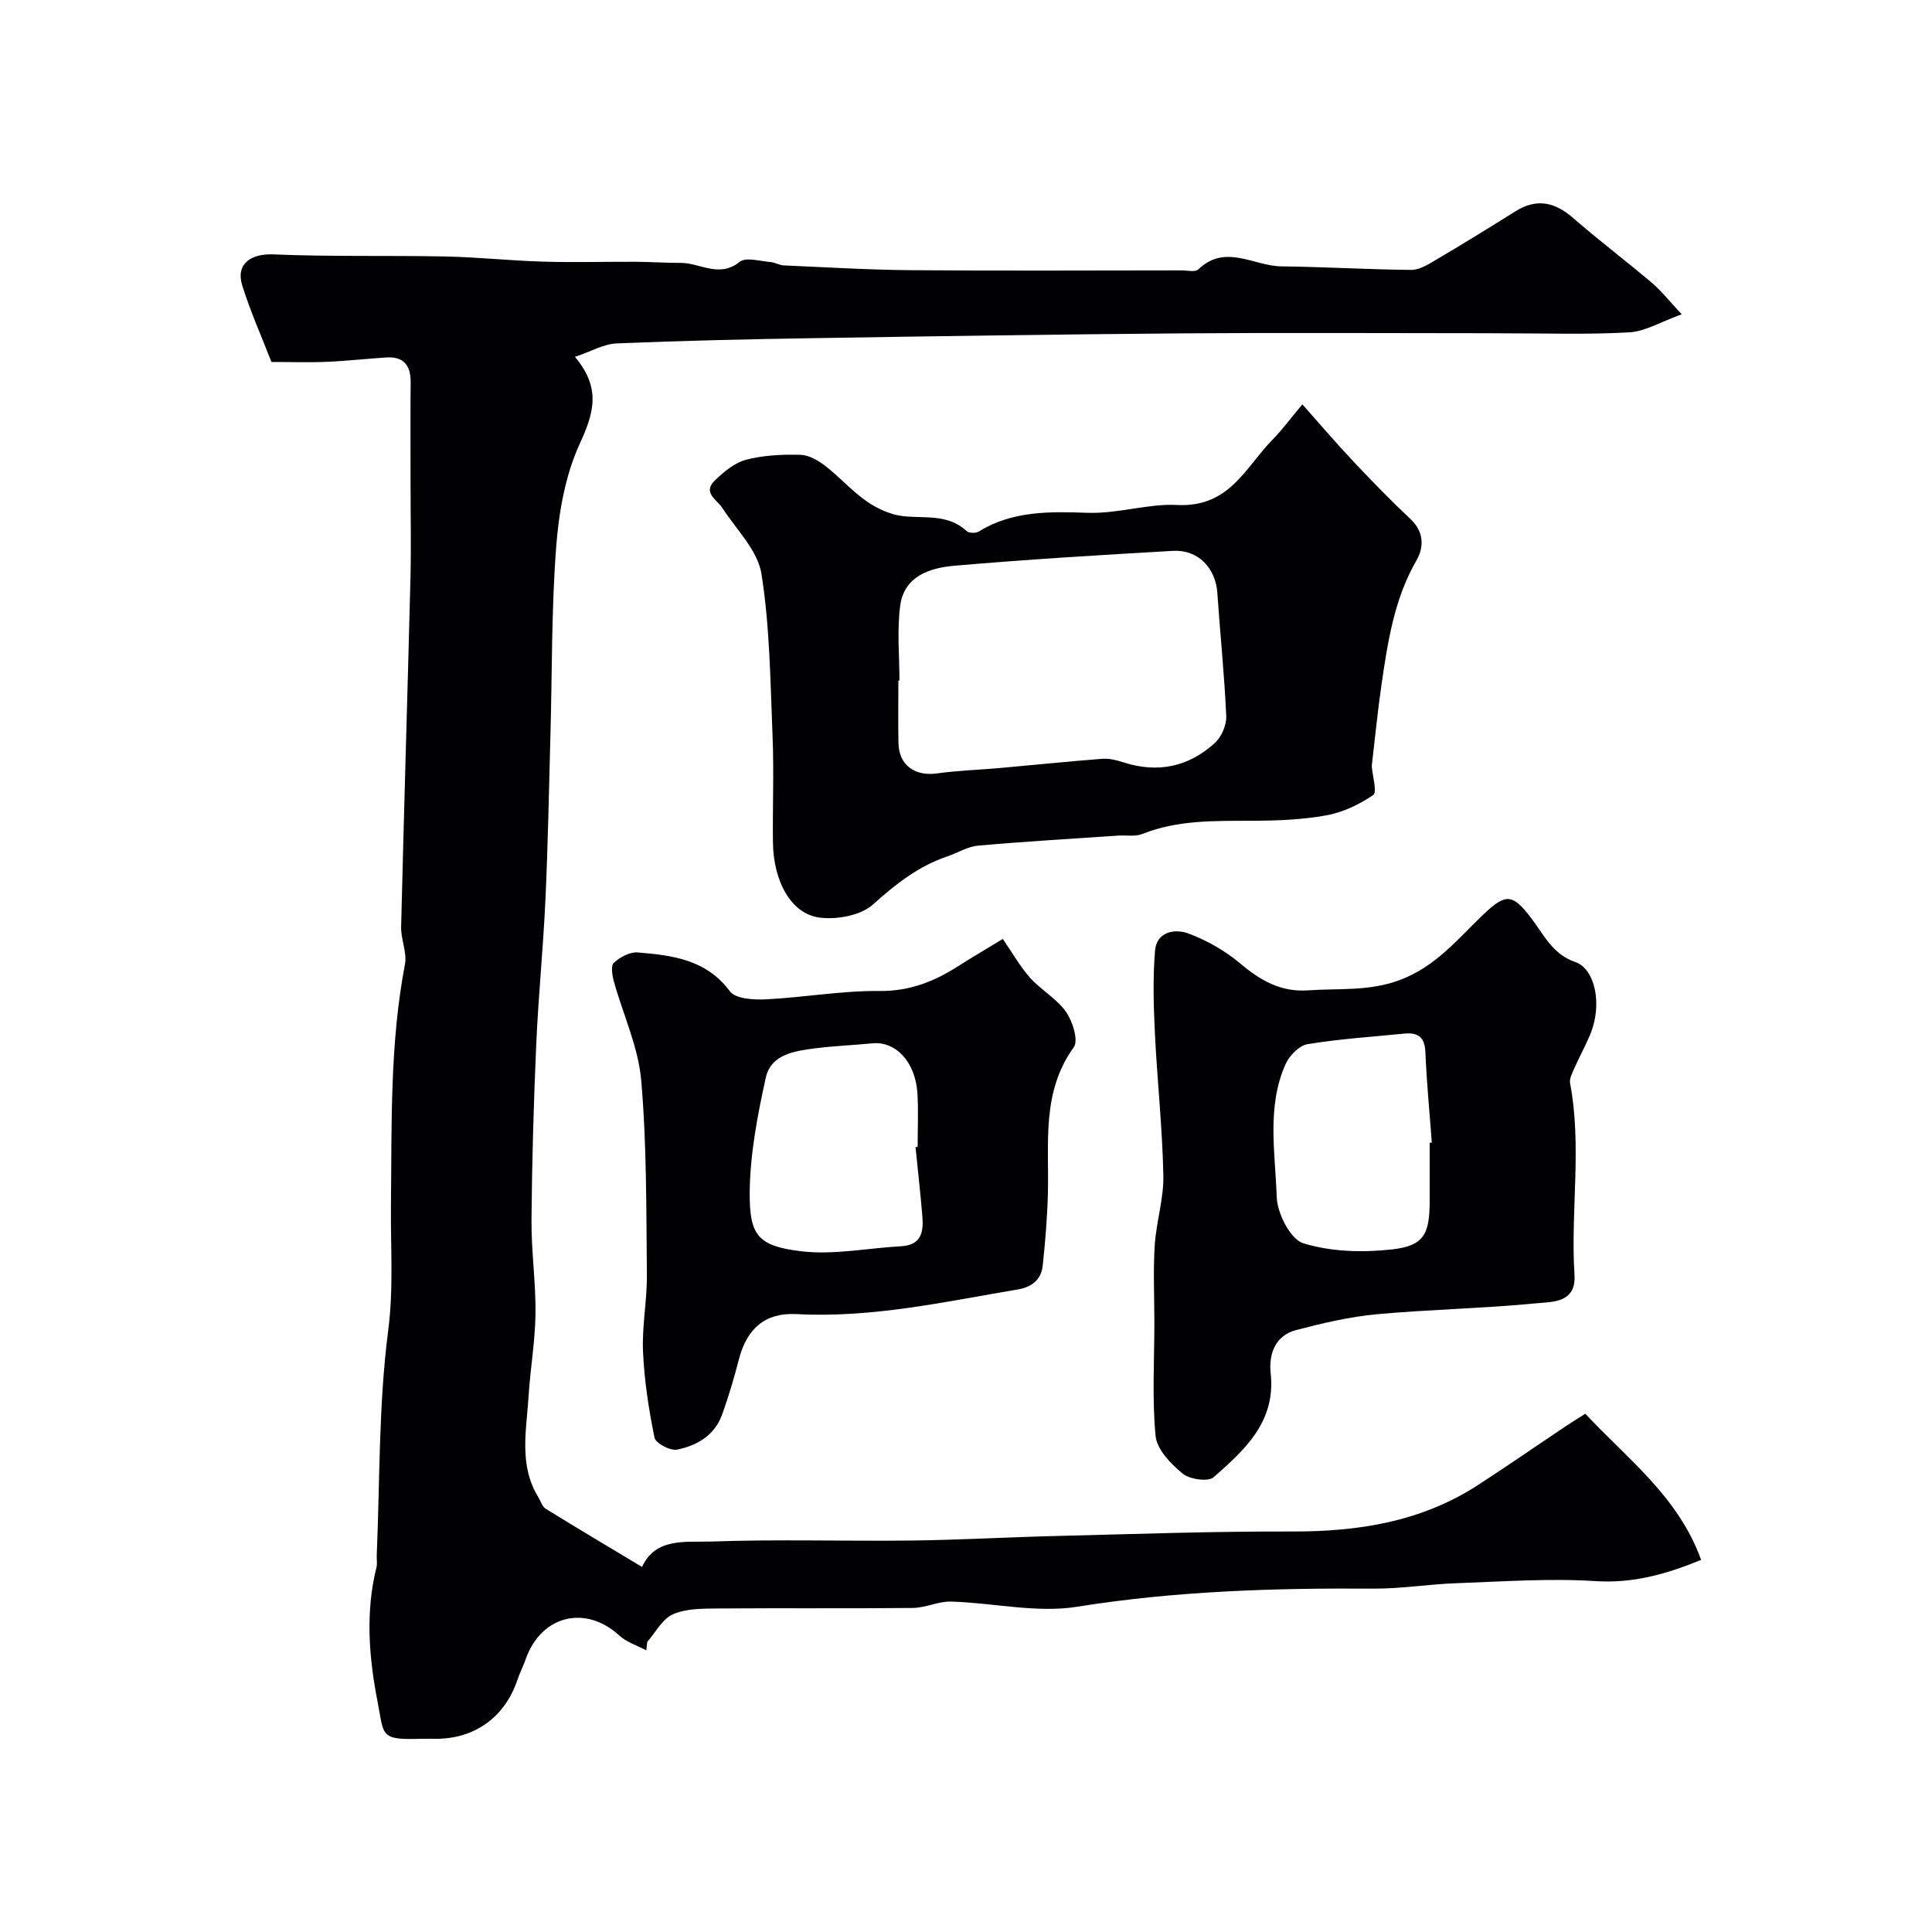
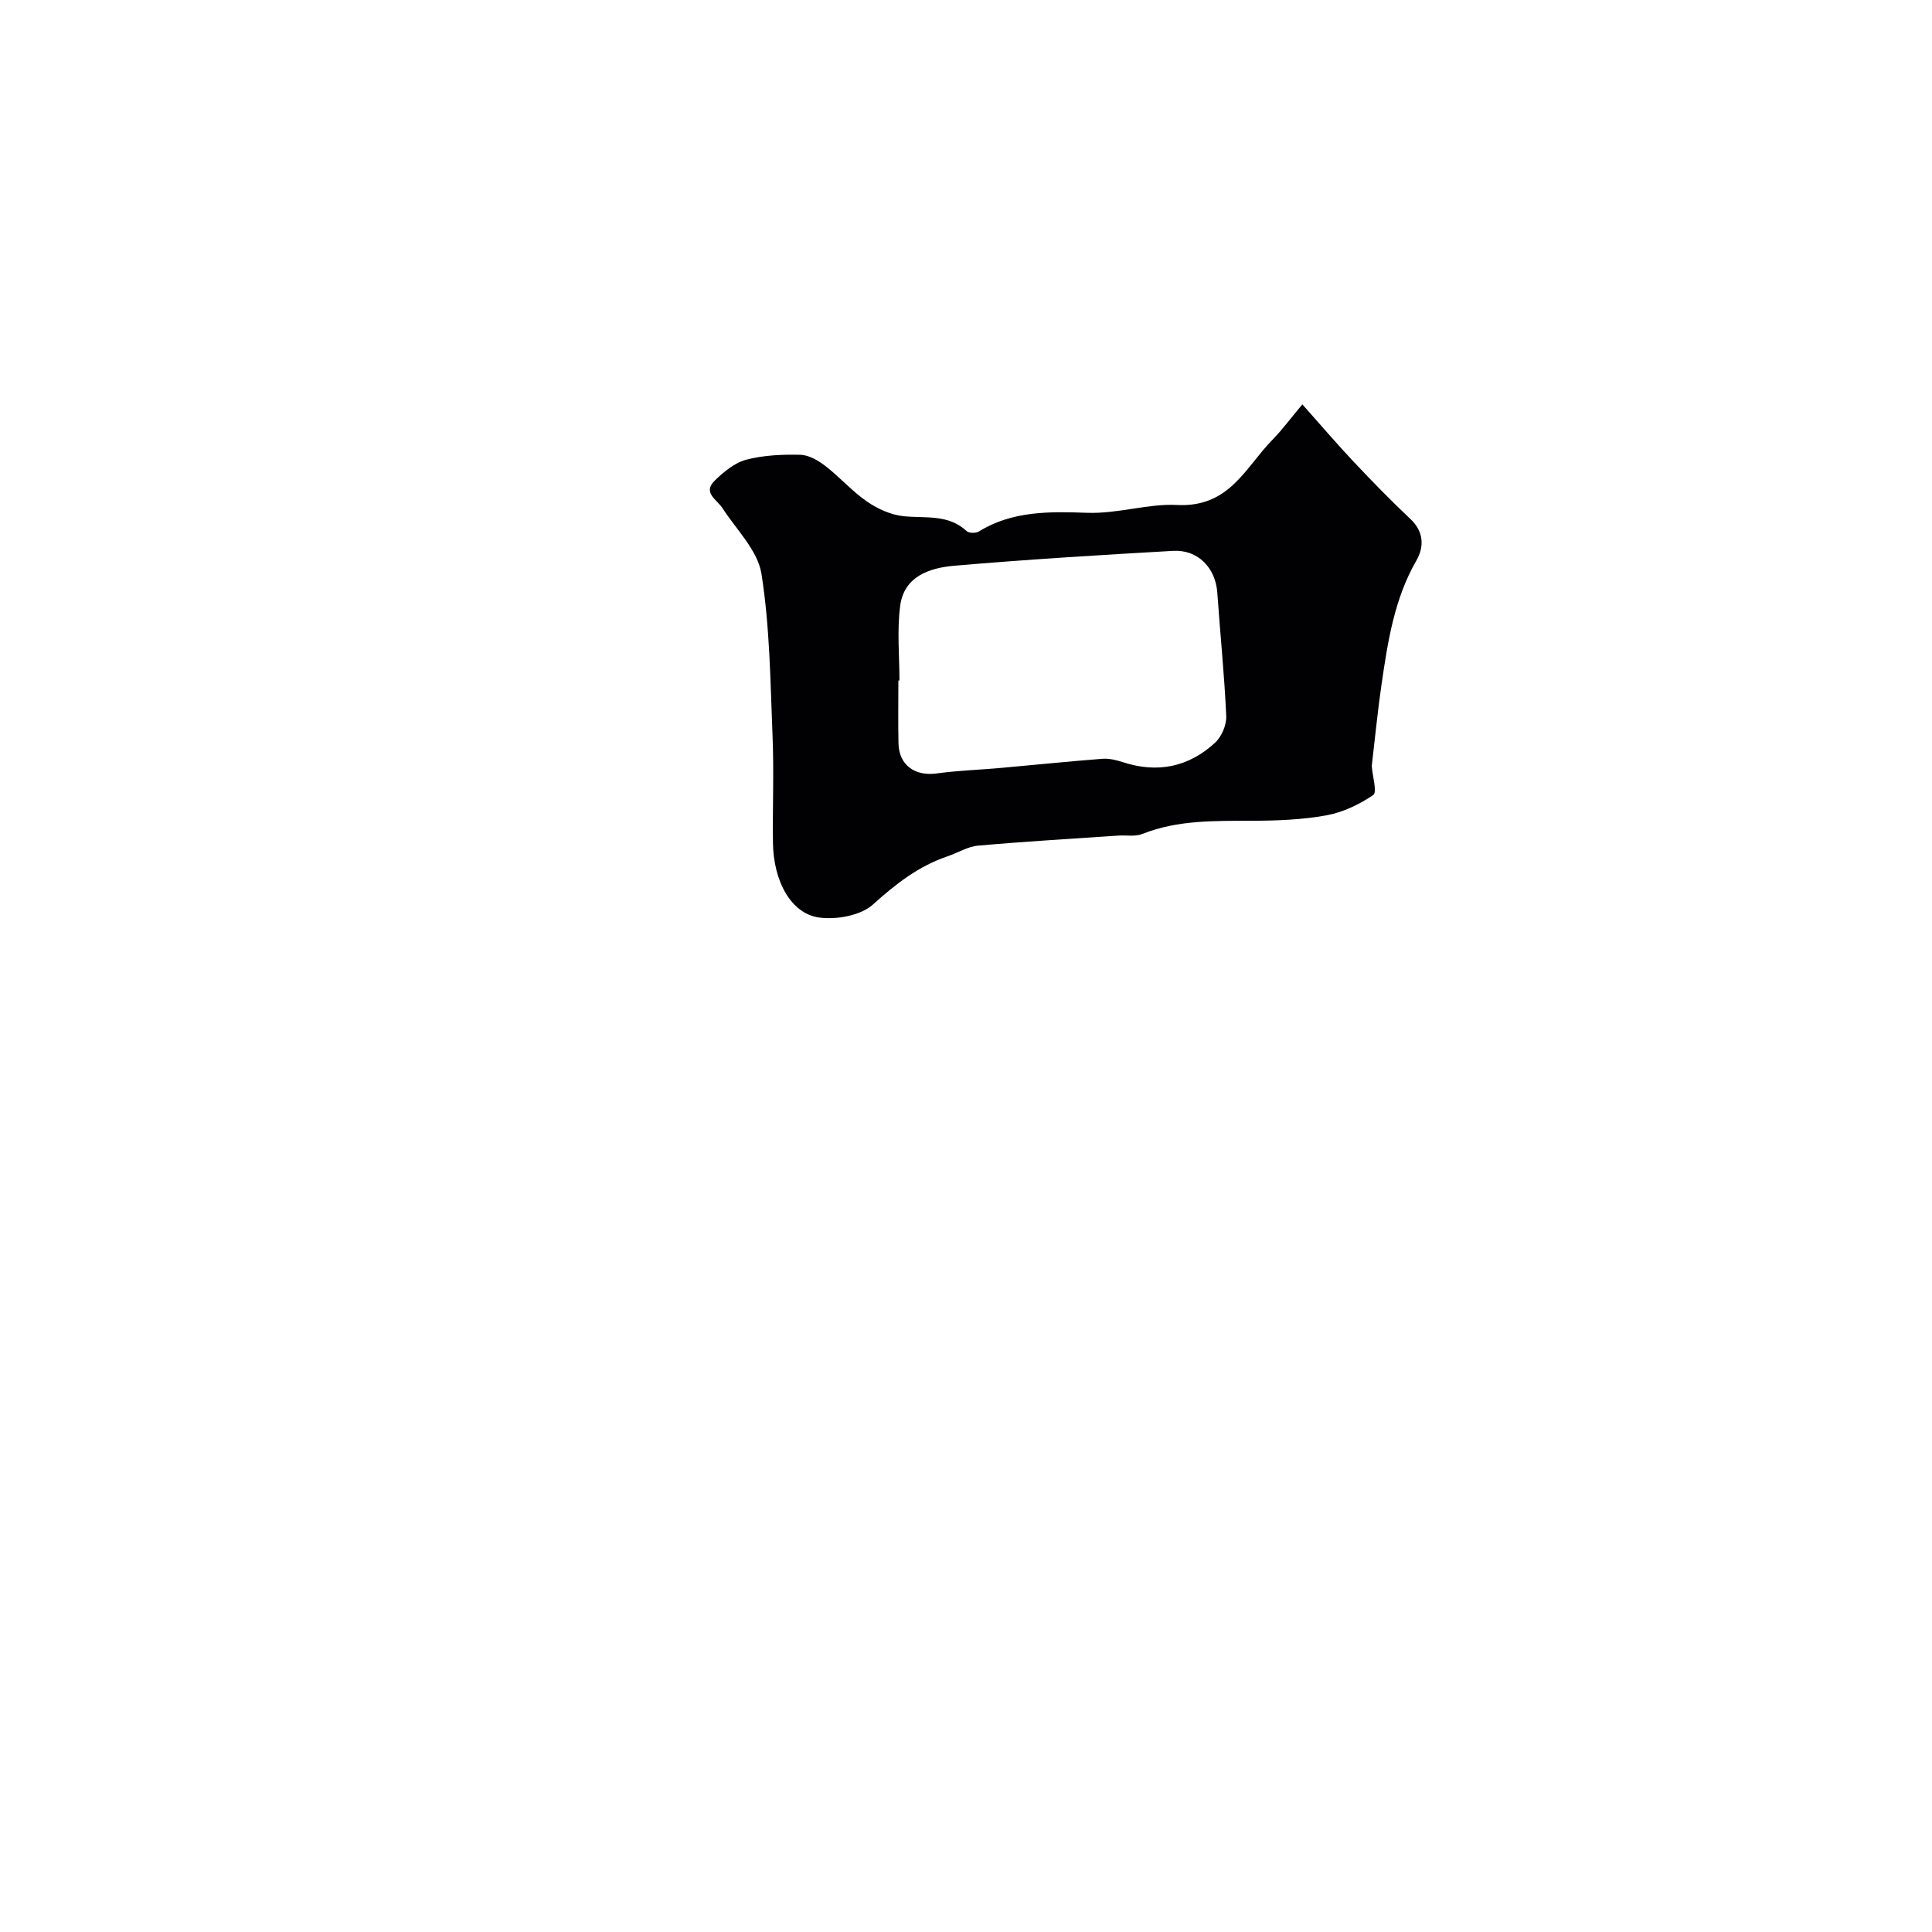
<svg xmlns="http://www.w3.org/2000/svg" enable-background="new 0 0 400 400" viewBox="0 0 400 400">
  <g fill="#010103">
-     <path d="m133.81 341.69c-1.88-1.01-4.07-1.68-5.59-3.07-6.97-6.41-16.13-4.2-19.34 4.8-.55 1.53-1.29 2.99-1.81 4.53-2.58 7.56-8.79 12.05-16.77 12.05-1 0-2-.03-3 0-8.73.26-7.74-.54-9.13-7.68-1.78-9.15-2.55-18.51-.23-27.8.2-.79.03-1.66.06-2.49.66-15.53.38-31.19 2.37-46.55 1.14-8.78.48-17.29.57-25.92.19-16.68-.26-33.37 2.9-49.9.47-2.44-.86-5.17-.79-7.76.58-24.03 1.32-48.06 1.93-72.09.16-6.53.02-13.07.02-19.6 0-7.02-.05-14.04.02-21.06.03-3.5-1.44-5.37-5.04-5.14-4.1.26-8.2.73-12.3.9-3.65.16-7.32.03-11.48.03-2.03-5.23-4.35-10.42-6.04-15.81-1.4-4.48 1.76-6.66 6.47-6.46 11.83.5 23.7.19 35.54.43 6.76.14 13.5.87 20.26 1.07 6.38.19 12.78 0 19.16.03 3.13.02 6.26.23 9.38.23 4.01 0 7.93 3.2 12.17-.22 1.28-1.03 4.18-.13 6.32.03.96.07 1.88.67 2.84.71 8.79.38 17.58.92 26.38.99 18.66.15 37.32.05 55.98.04 1.16 0 2.79.41 3.42-.19 5.61-5.41 11.51-.7 17.23-.64 8.95.1 17.91.65 26.86.73 1.64.02 3.41-1.06 4.93-1.96 5.59-3.3 11.12-6.7 16.62-10.15 4.4-2.77 8.16-1.96 11.96 1.35 5.32 4.62 10.95 8.89 16.33 13.44 1.91 1.61 3.47 3.63 6.17 6.51-4.34 1.56-7.55 3.55-10.86 3.74-8.67.49-17.39.19-26.09.2-1.33 0-2.67-.02-4-.02-20.83 0-41.66-.13-62.48.03-25.43.2-50.86.58-76.28.99-13.6.22-27.2.52-40.79 1.09-2.68.11-5.29 1.66-8.64 2.78 5.55 6.61 3.82 11.79.97 18.04-2.96 6.48-4.3 14.02-4.85 21.21-.99 12.88-.84 25.85-1.19 38.78-.31 11.43-.52 22.87-1.04 34.29-.46 10.04-1.47 20.05-1.91 30.09-.53 12.1-.88 24.22-.98 36.33-.05 6.45.91 12.91.83 19.36-.07 5.73-1.09 11.44-1.44 17.17-.43 7.01-2.04 14.17 1.99 20.77.51.83.82 1.99 1.56 2.45 6.57 4.06 13.21 8 19.95 12.05 2.79-6.16 9.15-5.08 14.33-5.26 13.81-.5 27.65-.05 41.48-.21 9.97-.12 19.93-.7 29.89-.94 16.28-.4 32.56-.98 48.84-.93 13.74.04 26.78-2 38.5-9.6 6.15-3.99 12.18-8.17 18.28-12.25 1.21-.81 2.45-1.56 3.98-2.53 8.73 9.38 19.22 17.11 23.97 30.26-7.36 3.01-14.15 4.89-21.93 4.39-9.55-.61-19.2.1-28.79.44-5.76.2-11.51 1.17-17.25 1.12-20.5-.14-40.87.49-61.22 3.75-8.41 1.35-17.36-.82-26.08-1.07-2.63-.08-5.29 1.29-7.94 1.32-13.49.14-26.99 0-40.48.11-3.09.03-6.46 0-9.18 1.2-2.19.96-3.58 3.73-5.32 5.7-.07.61-.13 1.19-.2 1.77z" />
    <path d="m269.64 83.72c4.1 4.6 7.28 8.35 10.65 11.91 3.82 4.05 7.7 8.04 11.75 11.85 2.82 2.65 2.79 5.83 1.22 8.55-4.61 8-5.93 16.82-7.23 25.68-.8 5.48-1.33 11-1.98 16.5-.02.17-.04.33-.03.5.15 2.04 1.14 5.31.29 5.89-2.88 1.97-6.29 3.59-9.71 4.21-5 .91-10.17 1.1-15.27 1.12-7.74.04-15.44-.21-22.84 2.74-1.46.58-3.28.22-4.93.33-9.69.66-19.39 1.22-29.06 2.08-2.16.19-4.2 1.49-6.32 2.21-6 2.03-10.72 5.72-15.43 9.97-2.54 2.29-7.52 3.19-11.13 2.71-5.86-.79-9.5-7.54-9.59-15.56-.09-7.33.22-14.67-.08-21.99-.46-11.23-.55-22.57-2.3-33.62-.77-4.84-5.18-9.13-8.06-13.58-1.17-1.81-4.2-3.21-1.6-5.73 1.85-1.8 4.11-3.68 6.5-4.31 3.59-.94 7.47-1.11 11.21-1.02 1.76.04 3.71 1.18 5.19 2.32 2.99 2.31 5.53 5.24 8.63 7.37 2.19 1.51 4.93 2.75 7.54 3.02 4.53.48 9.25-.48 13.08 3.09.48.45 1.9.46 2.52.08 6.95-4.31 14.79-4.14 22.38-3.87 6.41.23 12.68-1.93 18.59-1.62 10.92.57 14.15-7.72 19.79-13.47 2.07-2.12 3.84-4.53 6.22-7.36zm-83.42 57.18c-.07 0-.14 0-.22 0 0 4.33-.07 8.66.02 12.98.09 4.53 3.4 6.88 7.94 6.25 4.39-.61 8.84-.74 13.26-1.14 7-.62 13.98-1.35 20.99-1.89 1.41-.11 2.93.26 4.3.71 7.16 2.33 13.6.99 19.06-4.04 1.35-1.25 2.39-3.68 2.31-5.51-.38-8.53-1.26-17.03-1.85-25.55-.36-5.13-4-8.96-9.17-8.66-15.11.86-30.22 1.78-45.29 3.08-5.09.44-10.41 2.18-11.2 8.32-.67 5.07-.15 10.29-.15 15.45z" />
-     <path d="m239 273.85c0-5.33-.26-10.68.07-15.98.31-4.86 1.89-9.69 1.79-14.5-.2-9.87-1.28-19.72-1.76-29.6-.27-5.65-.43-11.35.04-16.97.32-3.89 4.08-4.56 6.82-3.56 3.84 1.41 7.63 3.56 10.76 6.19 4.2 3.54 8.43 6.02 14.13 5.61 6.35-.45 12.6.25 18.98-2.14 7.45-2.8 12-8.52 17.31-13.59 4.67-4.45 6.05-4.28 9.95.87 2.57 3.39 4.38 7.43 9.11 9.02 3.82 1.28 5.8 8.49 2.94 15.2-.96 2.26-2.15 4.42-3.14 6.67-.45 1.02-1.12 2.23-.93 3.21 2.49 13.18.07 26.45.91 39.65.38 5.88-4.63 5.58-7.87 5.9-10.99 1.08-22.06 1.26-33.05 2.27-5.62.52-11.22 1.84-16.7 3.27-4.37 1.14-5.71 5.01-5.28 8.95 1.1 10.04-5.38 15.86-11.81 21.52-1.14 1-4.97.45-6.43-.76-2.43-2-5.32-4.98-5.59-7.78-.74-7.74-.25-15.62-.25-23.45zm57-37.26c.15-.01.3-.02.44-.03-.46-6.25-1.07-12.49-1.33-18.74-.13-3.15-1.58-4.1-4.4-3.82-6.68.67-13.41 1.09-20.02 2.19-1.74.29-3.78 2.42-4.56 4.19-3.9 8.85-2.1 18.3-1.8 27.44.11 3.4 2.84 8.77 5.51 9.59 5.7 1.76 12.23 1.94 18.25 1.28 6.72-.74 7.91-3.11 7.91-10.11 0-3.99 0-7.99 0-11.99z" />
-     <path d="m207.62 194.4c1.96 2.83 3.53 5.66 5.63 8.02 2.28 2.55 5.53 4.33 7.46 7.08 1.37 1.95 2.61 5.92 1.6 7.32-6.69 9.28-5.11 19.74-5.35 30.01-.12 5.09-.54 10.18-1.08 15.24-.3 2.84-2.26 4.41-5.07 4.88-15.2 2.56-30.28 5.96-45.89 5.12-6.54-.35-10.3 3.05-11.92 9.3-1.02 3.91-2.15 7.82-3.54 11.61-1.55 4.23-5.22 6.34-9.29 7.15-1.4.28-4.42-1.32-4.66-2.47-1.2-5.88-2.12-11.87-2.38-17.86-.23-5.29.86-10.63.8-15.95-.14-13.42-.02-26.89-1.18-40.23-.61-6.92-3.77-13.61-5.66-20.44-.34-1.24-.65-3.27-.01-3.85 1.29-1.15 3.31-2.27 4.92-2.14 7.16.6 14.19 1.42 19.12 8.05 1.17 1.58 4.97 1.79 7.51 1.66 7.84-.39 15.67-1.81 23.49-1.73 6.33.07 11.47-2.05 16.51-5.29 2.73-1.75 5.53-3.38 8.99-5.48zm-18.07 43.1c.15-.01.29-.03.44-.04 0-3.67.17-7.34-.04-11-.38-6.55-4.47-10.94-9.37-10.45-3.92.39-7.86.53-11.77 1.03-4.27.55-9.2 1.23-10.27 6.11-1.71 7.79-3.25 15.79-3.32 23.71-.08 8.93 1.73 11.09 10.49 12.18 6.81.85 13.9-.64 20.87-1.02 4.23-.23 4.66-3.05 4.38-6.29-.4-4.75-.93-9.49-1.41-14.23z" />
  </g>
</svg>